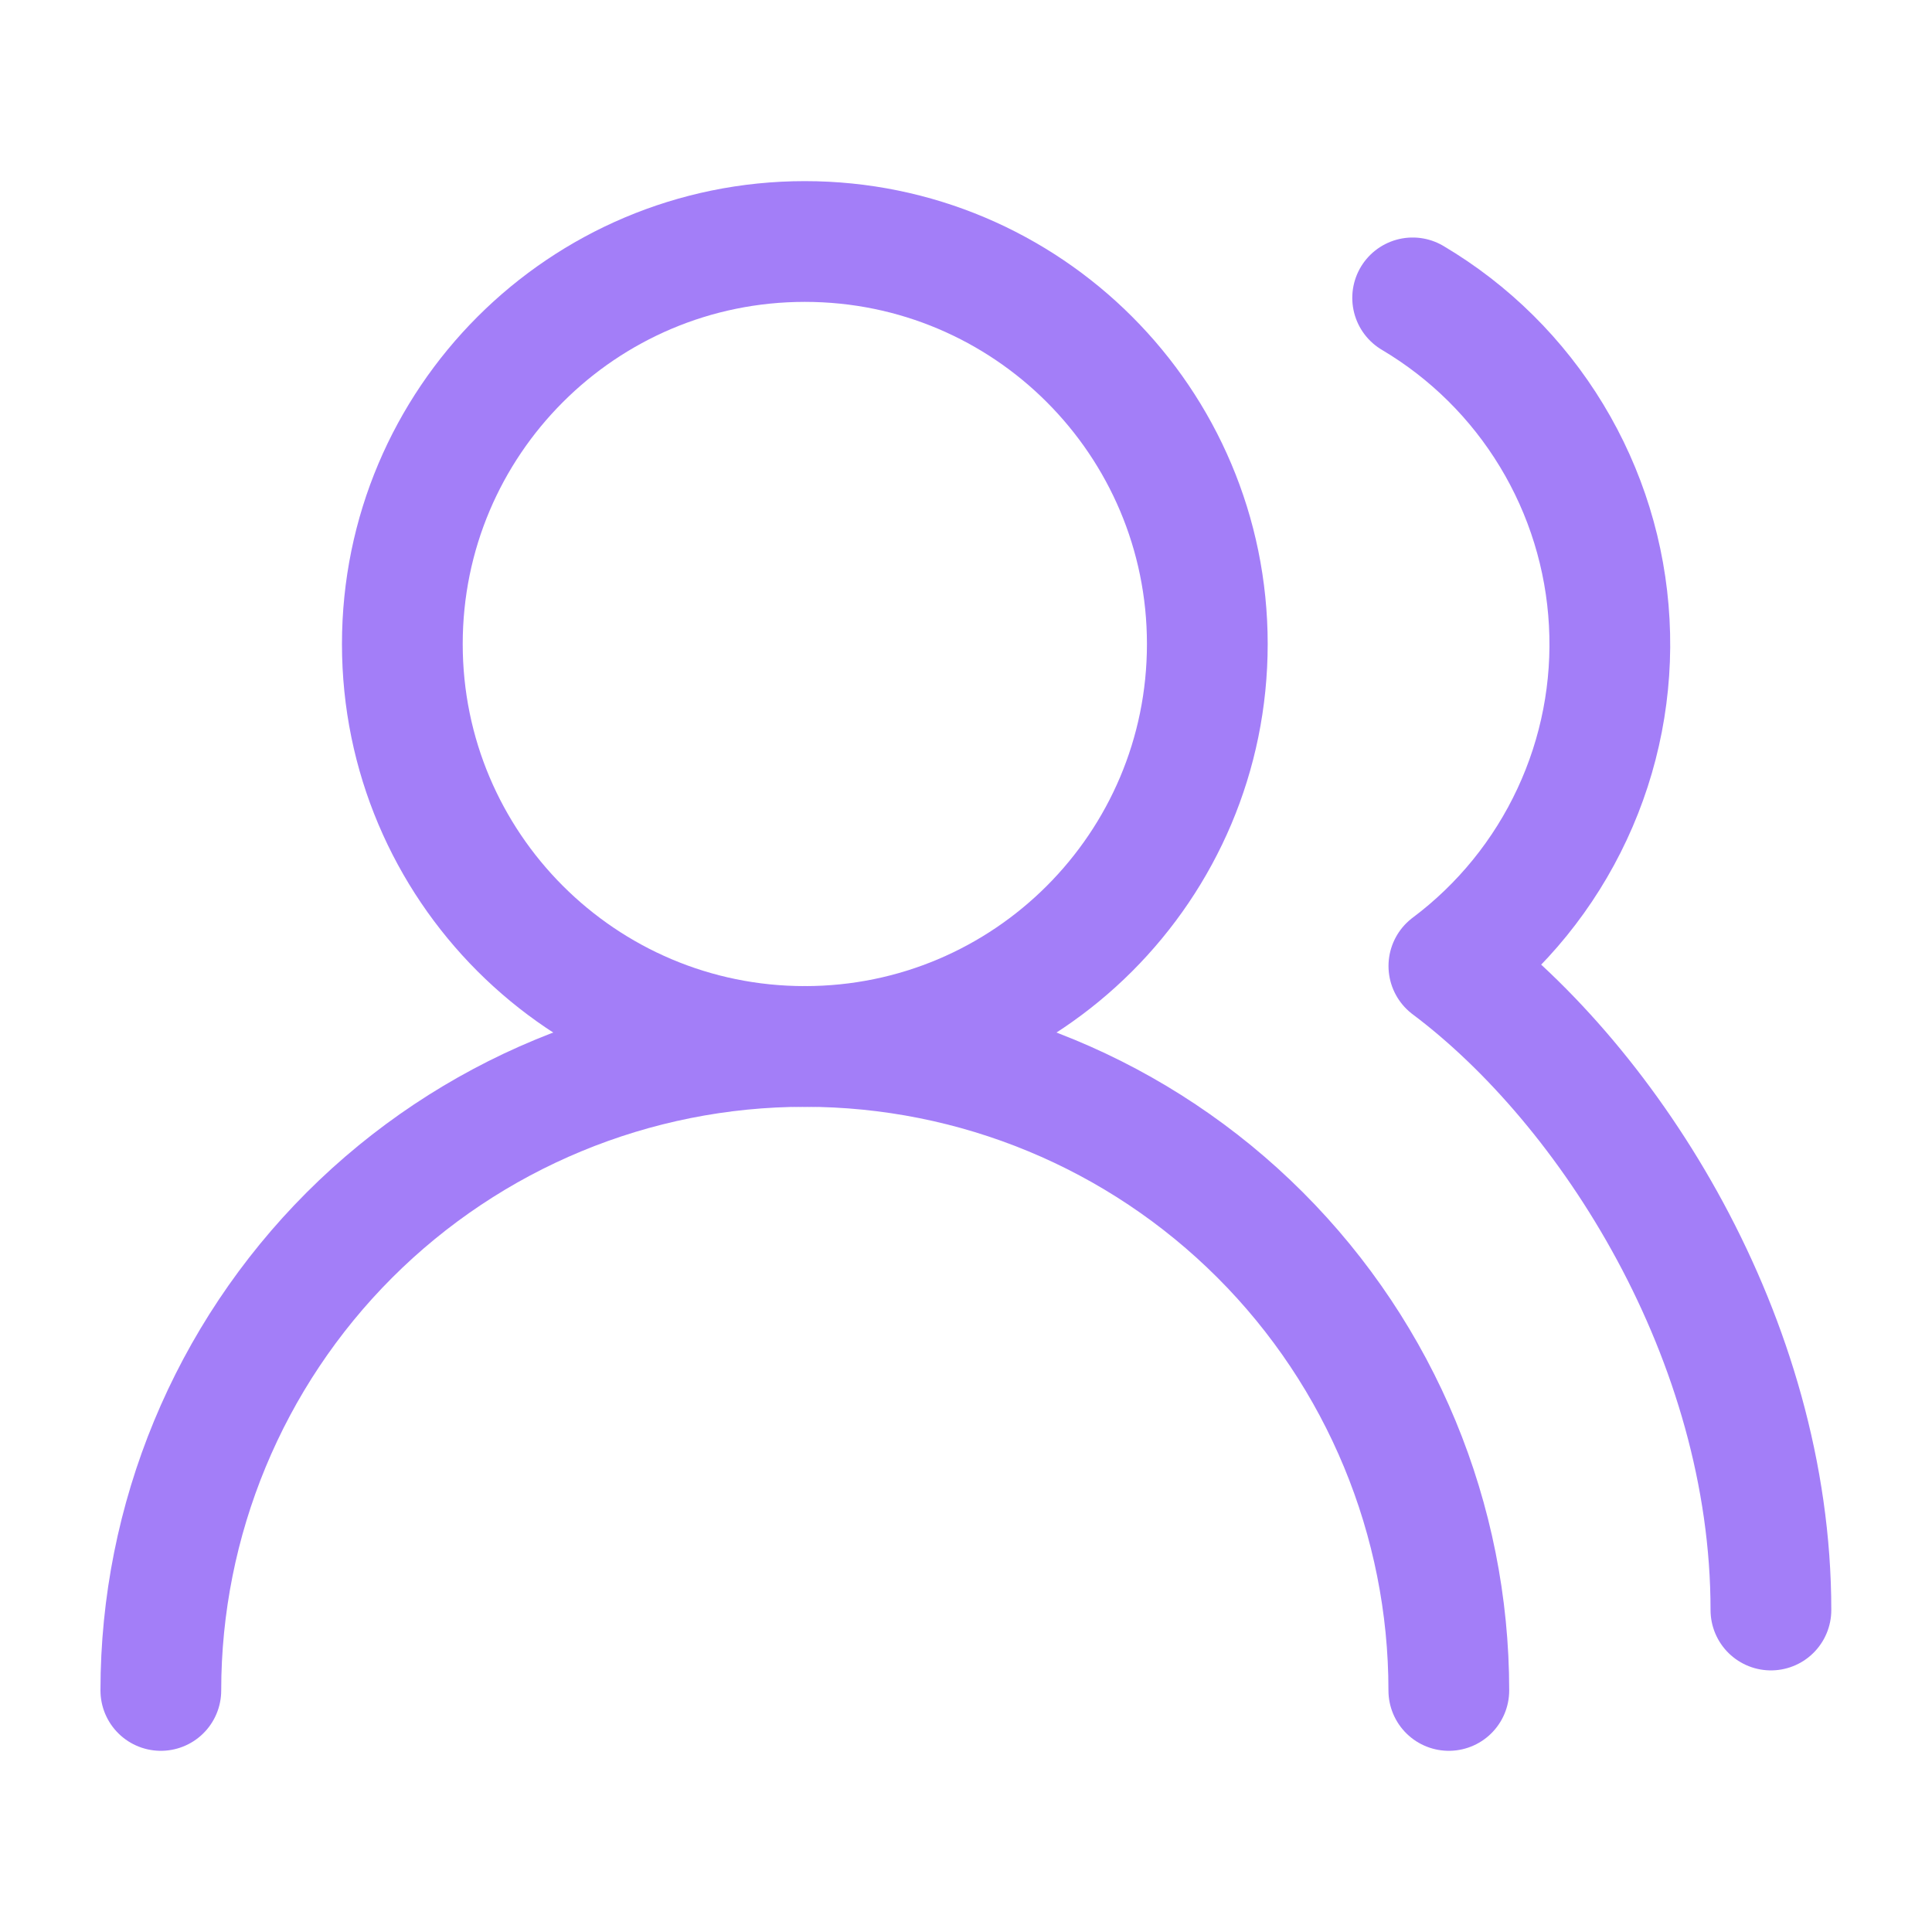
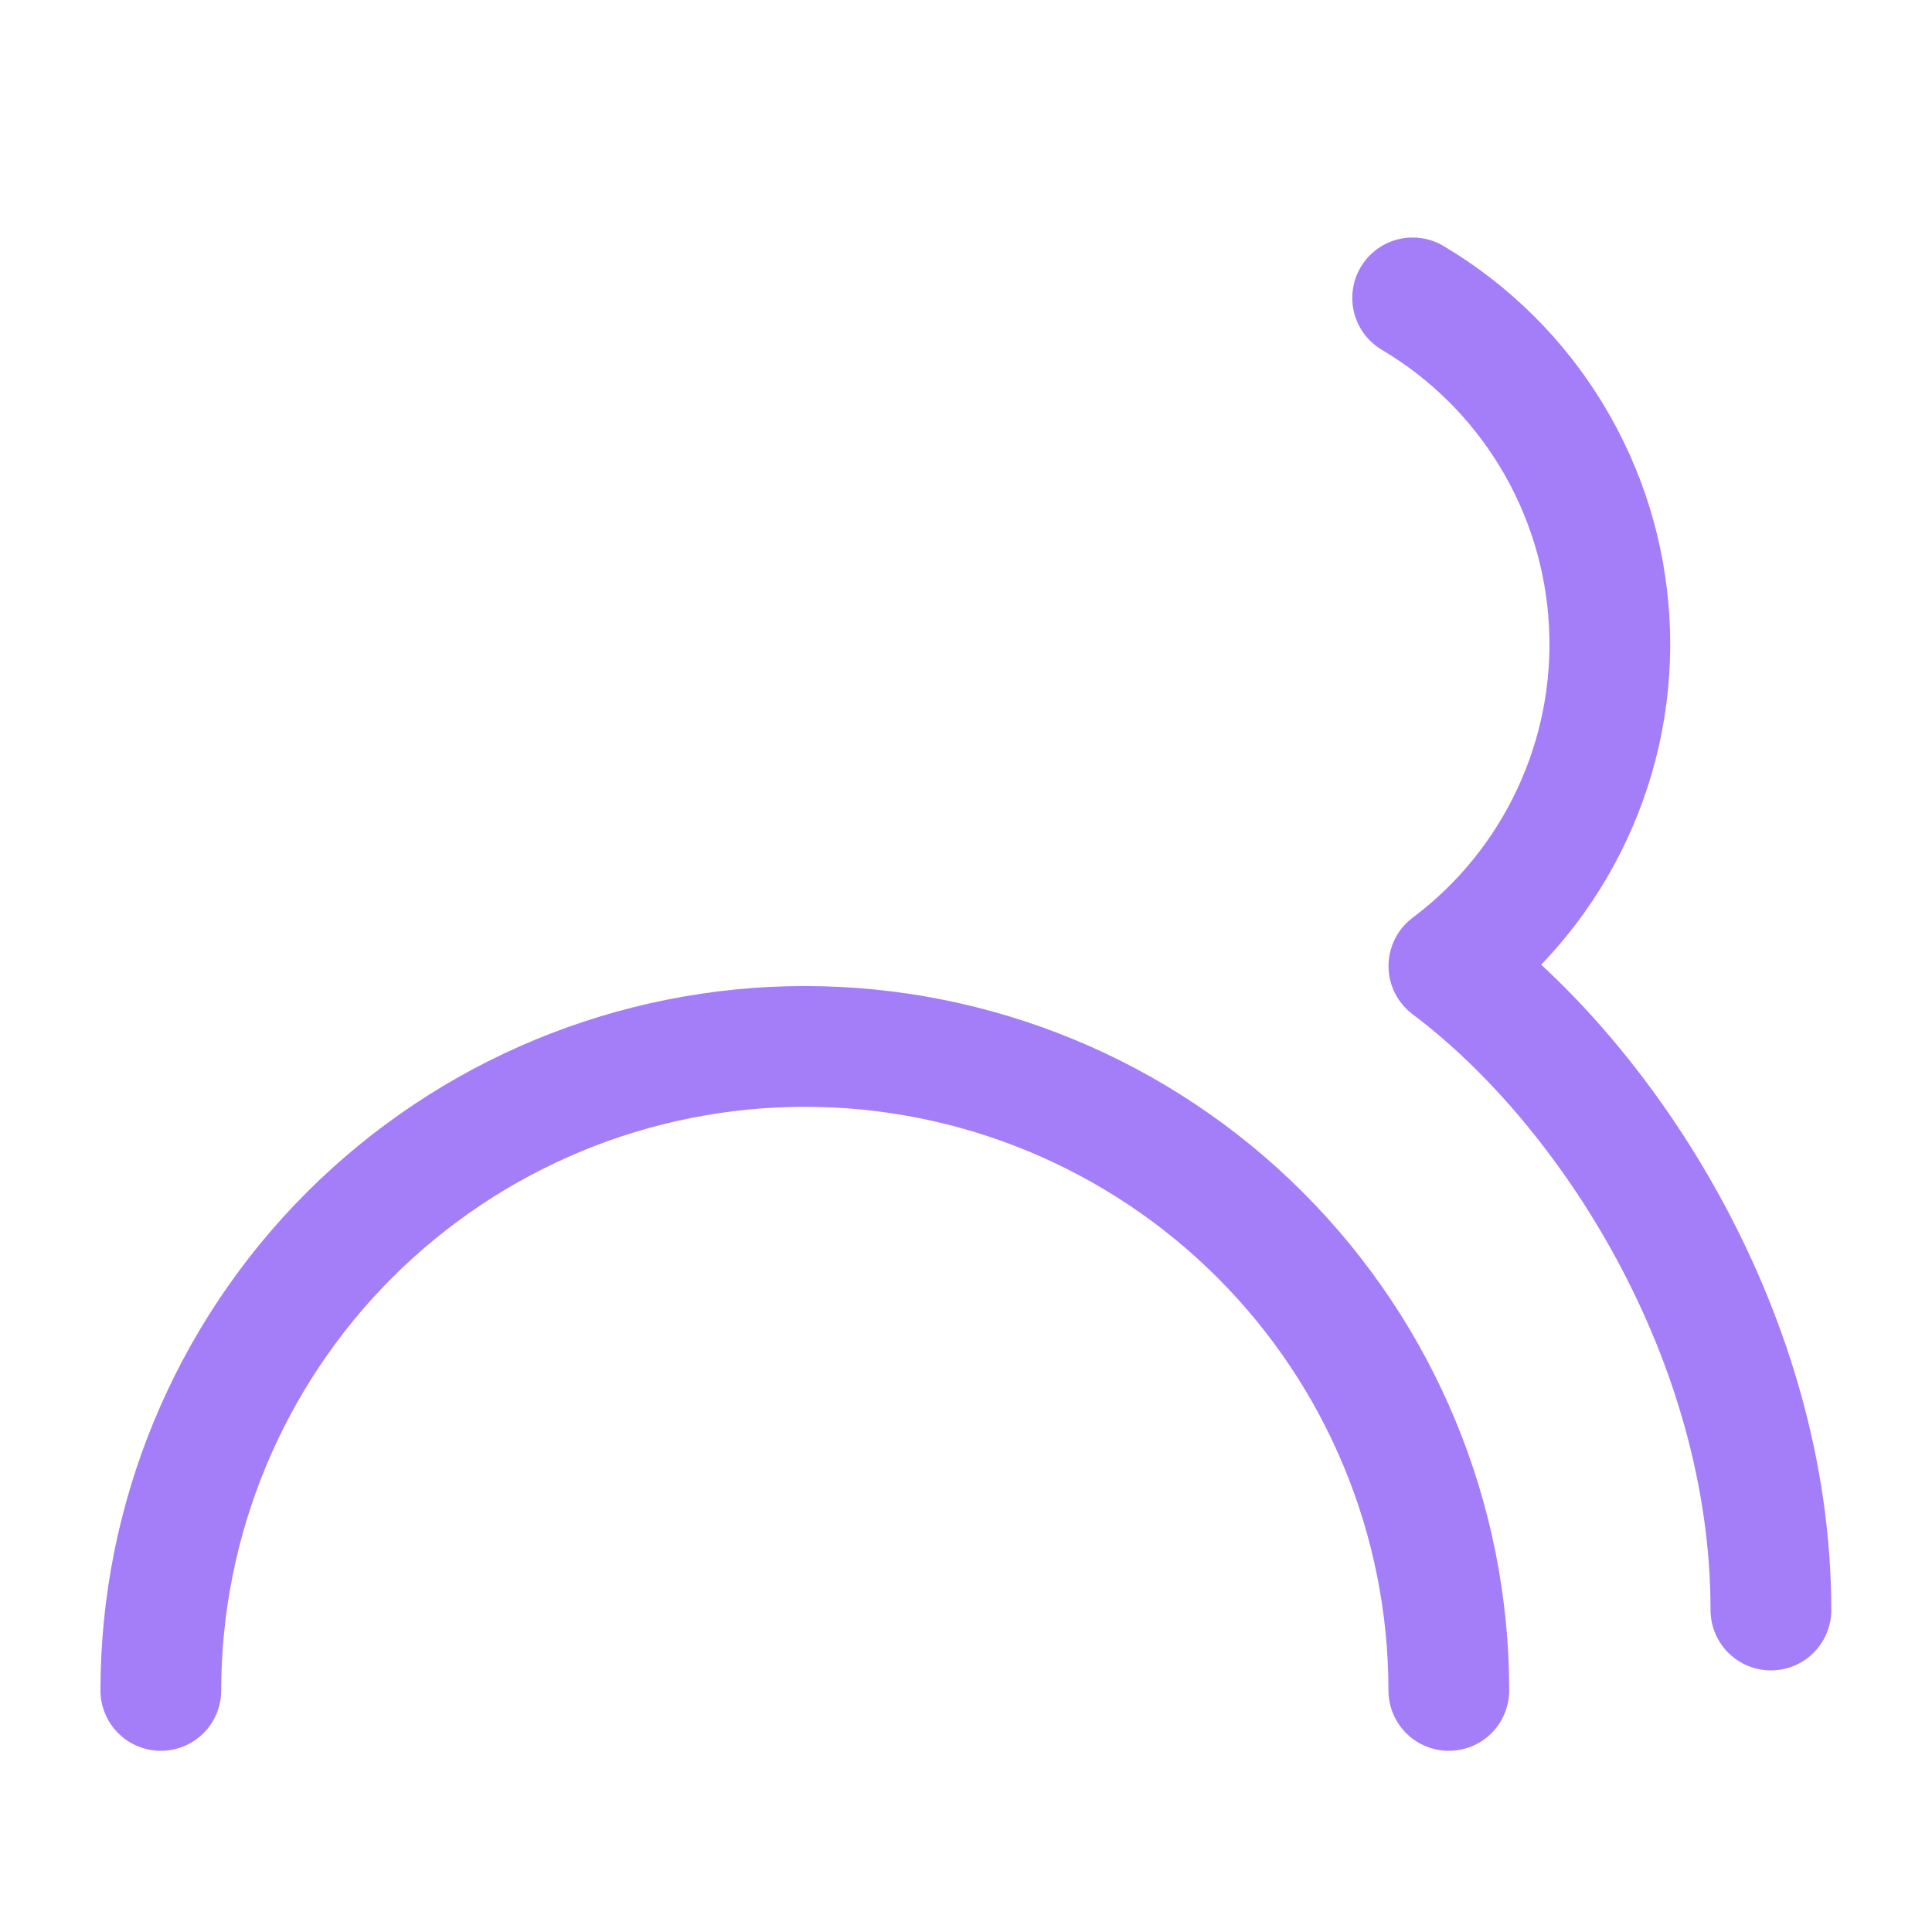
<svg xmlns="http://www.w3.org/2000/svg" width="32" height="32" viewBox="0 0 32 32" fill="none">
  <path d="M23.997 27.999C23.997 25.17 22.874 22.457 20.873 20.456C18.873 18.456 16.16 17.332 13.331 17.332C10.502 17.332 7.789 18.456 5.788 20.456C3.788 22.457 2.664 25.17 2.664 27.999" stroke="#A37EF8" stroke-width="2" stroke-linecap="round" stroke-linejoin="round" />
-   <path d="M13.331 17.333C17.013 17.333 19.997 14.349 19.997 10.667C19.997 6.985 17.013 4 13.331 4C9.649 4 6.664 6.985 6.664 10.667C6.664 14.349 9.649 17.333 13.331 17.333Z" stroke="#A37EF8" stroke-width="2" stroke-linecap="round" stroke-linejoin="round" />
  <path d="M29.332 26.667C29.332 22.174 26.665 18 23.998 16C24.875 15.343 25.576 14.479 26.039 13.486C26.503 12.493 26.714 11.401 26.654 10.307C26.595 9.212 26.267 8.15 25.699 7.213C25.131 6.275 24.341 5.493 23.398 4.934" stroke="#A37EF8" stroke-width="2" stroke-linecap="round" stroke-linejoin="round" />
</svg>